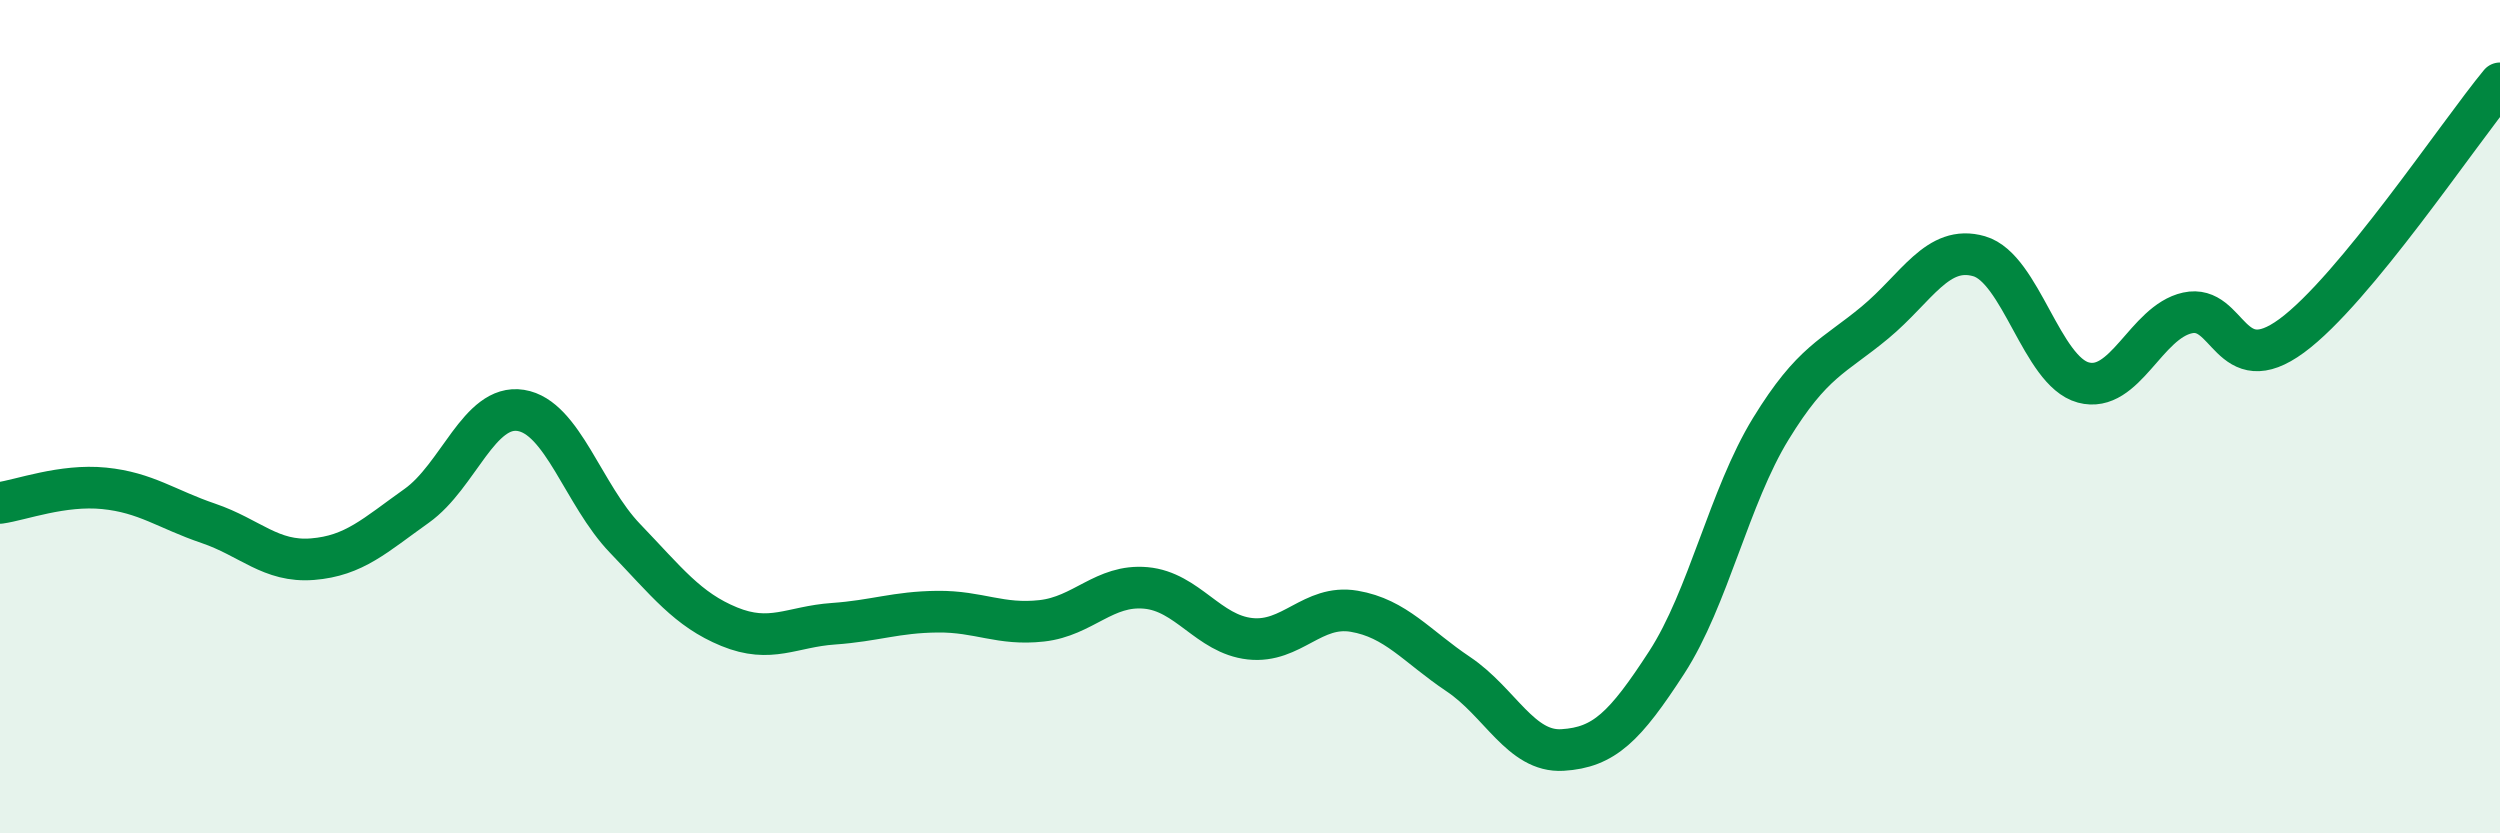
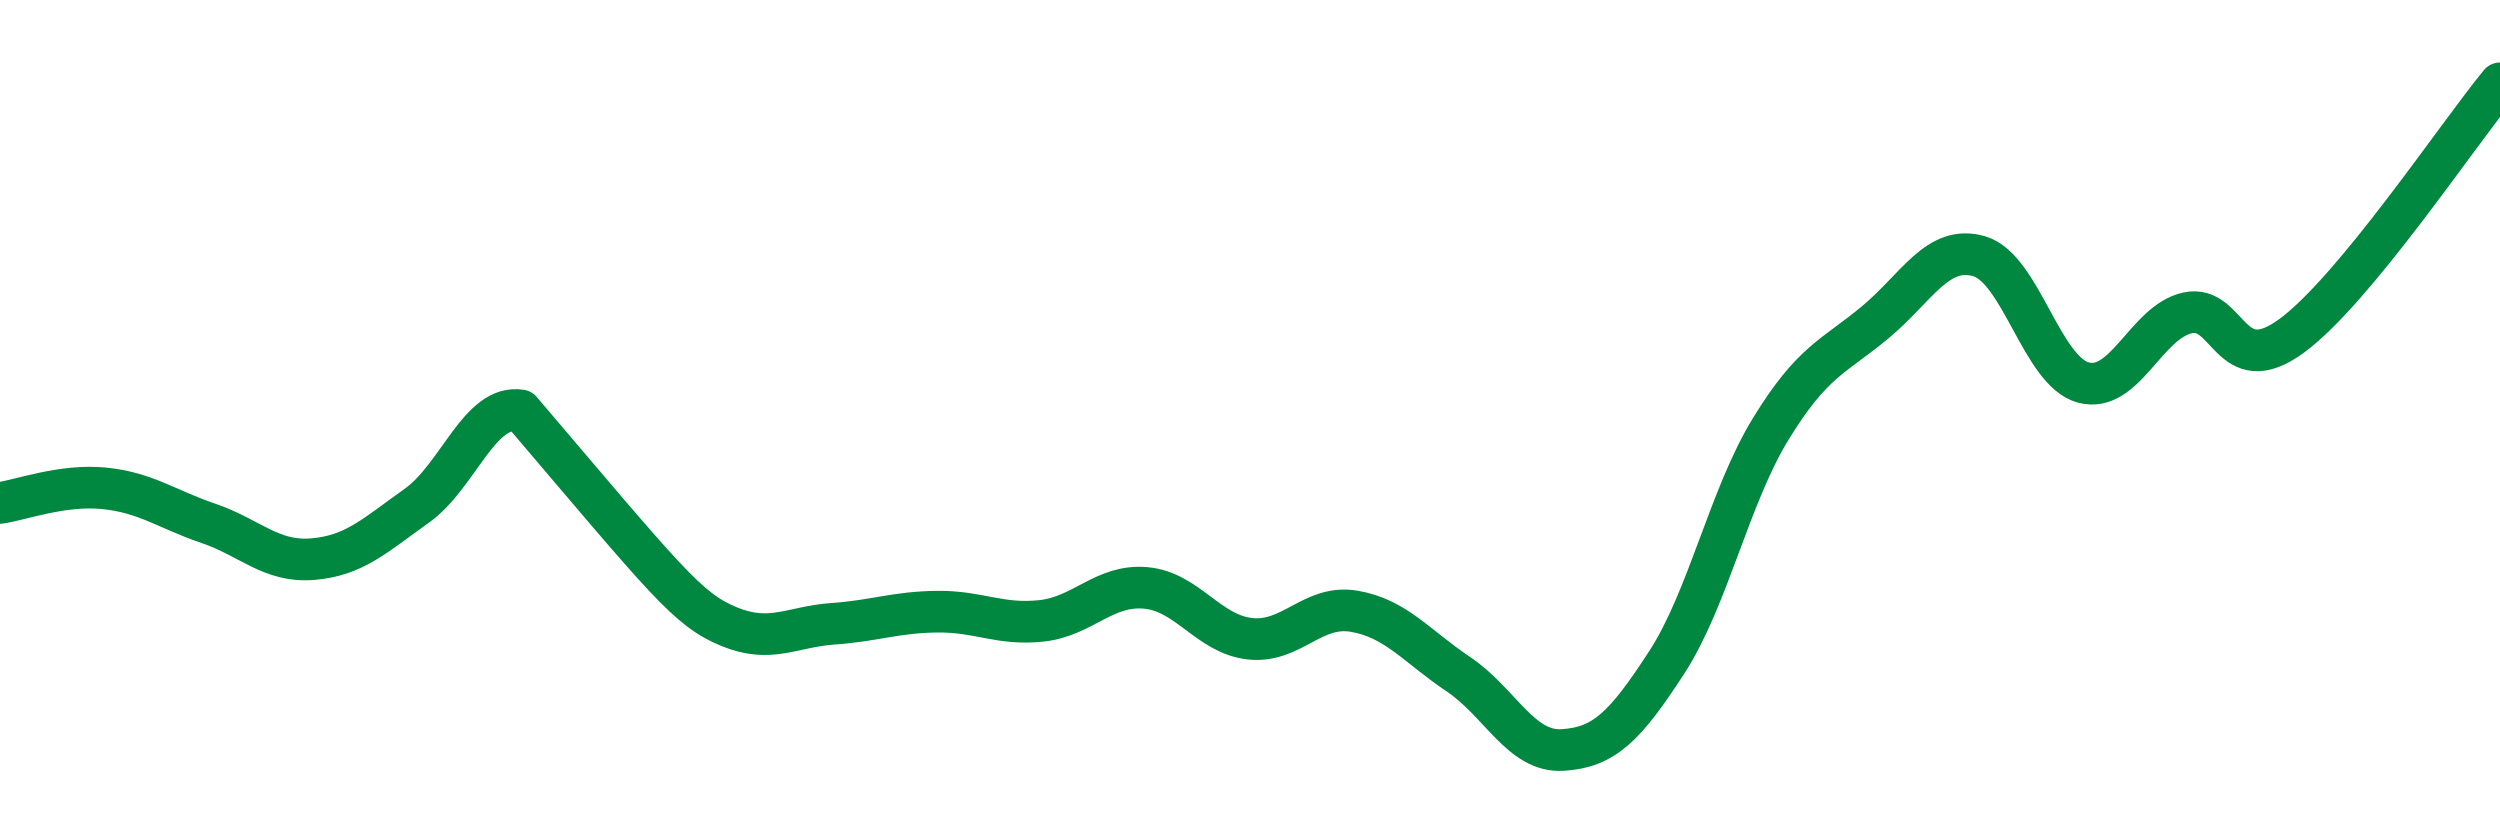
<svg xmlns="http://www.w3.org/2000/svg" width="60" height="20" viewBox="0 0 60 20">
-   <path d="M 0,12.07 C 0.5,12 1.5,11.62 2.5,11.72 C 3.5,11.82 4,12.22 5,12.56 C 6,12.9 6.5,13.5 7.5,13.42 C 8.5,13.34 9,12.85 10,12.14 C 11,11.43 11.5,9.69 12.5,9.85 C 13.5,10.01 14,11.88 15,12.92 C 16,13.96 16.5,14.63 17.5,15.04 C 18.5,15.45 19,15.04 20,14.97 C 21,14.9 21.5,14.69 22.5,14.68 C 23.5,14.67 24,15.01 25,14.9 C 26,14.79 26.5,14.02 27.5,14.11 C 28.5,14.2 29,15.22 30,15.33 C 31,15.44 31.5,14.5 32.5,14.67 C 33.5,14.84 34,15.51 35,16.18 C 36,16.85 36.5,18.06 37.5,18 C 38.5,17.94 39,17.44 40,15.9 C 41,14.36 41.5,11.92 42.5,10.29 C 43.5,8.66 44,8.57 45,7.74 C 46,6.91 46.5,5.86 47.5,6.15 C 48.5,6.44 49,8.91 50,9.18 C 51,9.45 51.5,7.73 52.5,7.51 C 53.5,7.29 53.5,9.16 55,8.06 C 56.5,6.96 59,3.21 60,2L60 20L0 20Z" fill="#008740" opacity="0.1" stroke-linecap="round" stroke-linejoin="round" />
-   <path d="M 0,12.07 C 0.5,12 1.5,11.62 2.5,11.72 C 3.5,11.82 4,12.22 5,12.56 C 6,12.9 6.5,13.5 7.5,13.42 C 8.5,13.34 9,12.85 10,12.14 C 11,11.43 11.5,9.69 12.5,9.85 C 13.5,10.01 14,11.88 15,12.92 C 16,13.96 16.5,14.63 17.5,15.04 C 18.5,15.45 19,15.04 20,14.97 C 21,14.9 21.5,14.69 22.5,14.68 C 23.5,14.67 24,15.01 25,14.9 C 26,14.79 26.5,14.02 27.5,14.11 C 28.5,14.2 29,15.22 30,15.33 C 31,15.44 31.5,14.5 32.5,14.67 C 33.5,14.84 34,15.51 35,16.18 C 36,16.85 36.5,18.06 37.5,18 C 38.5,17.94 39,17.44 40,15.9 C 41,14.36 41.5,11.92 42.5,10.29 C 43.5,8.66 44,8.57 45,7.74 C 46,6.91 46.5,5.86 47.5,6.15 C 48.5,6.44 49,8.91 50,9.18 C 51,9.45 51.5,7.73 52.5,7.51 C 53.5,7.29 53.5,9.16 55,8.06 C 56.5,6.96 59,3.21 60,2" stroke="#008740" stroke-width="1" fill="none" stroke-linecap="round" stroke-linejoin="round" />
+   <path d="M 0,12.07 C 0.5,12 1.5,11.62 2.5,11.72 C 3.5,11.82 4,12.22 5,12.56 C 6,12.9 6.5,13.5 7.5,13.42 C 8.5,13.34 9,12.85 10,12.14 C 11,11.43 11.5,9.69 12.5,9.85 C 16,13.96 16.5,14.63 17.5,15.04 C 18.5,15.45 19,15.04 20,14.97 C 21,14.9 21.5,14.69 22.5,14.68 C 23.5,14.67 24,15.01 25,14.9 C 26,14.79 26.5,14.02 27.5,14.11 C 28.5,14.2 29,15.22 30,15.33 C 31,15.44 31.5,14.5 32.5,14.67 C 33.5,14.84 34,15.51 35,16.18 C 36,16.85 36.5,18.06 37.5,18 C 38.5,17.94 39,17.44 40,15.9 C 41,14.36 41.5,11.92 42.5,10.29 C 43.5,8.66 44,8.57 45,7.74 C 46,6.91 46.5,5.86 47.5,6.15 C 48.5,6.44 49,8.91 50,9.18 C 51,9.45 51.5,7.73 52.5,7.51 C 53.5,7.29 53.5,9.16 55,8.06 C 56.5,6.96 59,3.21 60,2" stroke="#008740" stroke-width="1" fill="none" stroke-linecap="round" stroke-linejoin="round" />
</svg>